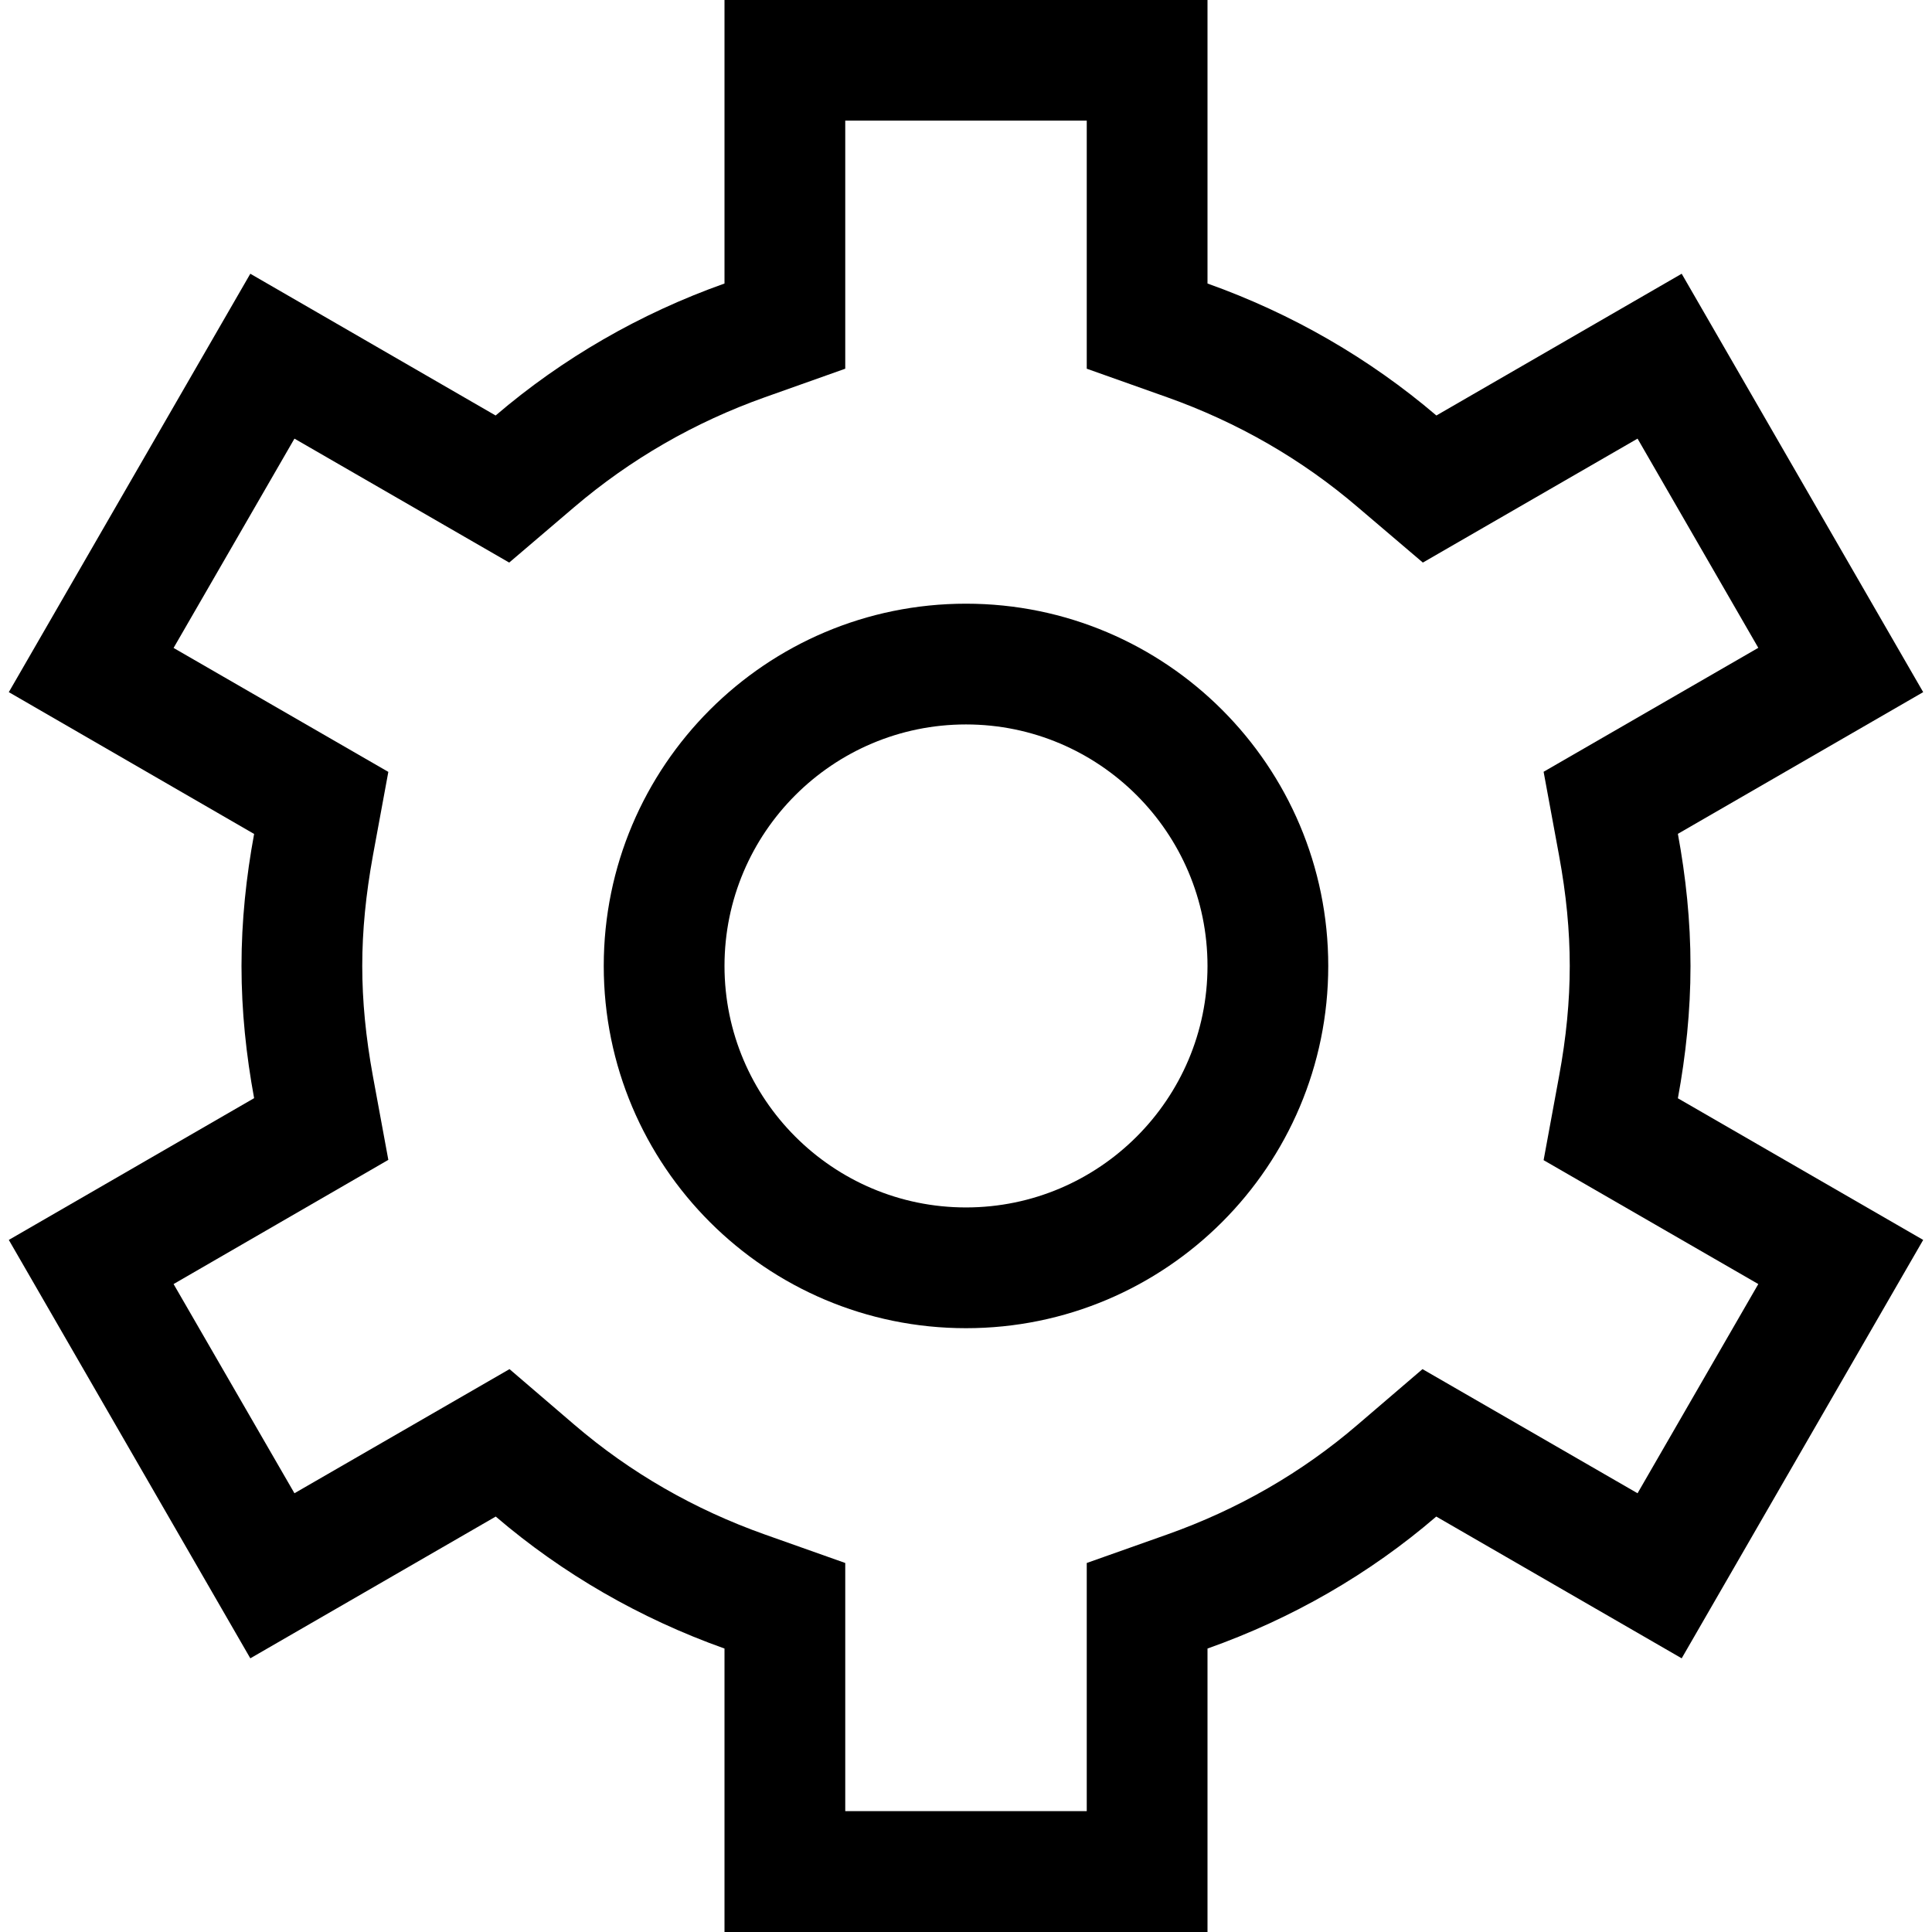
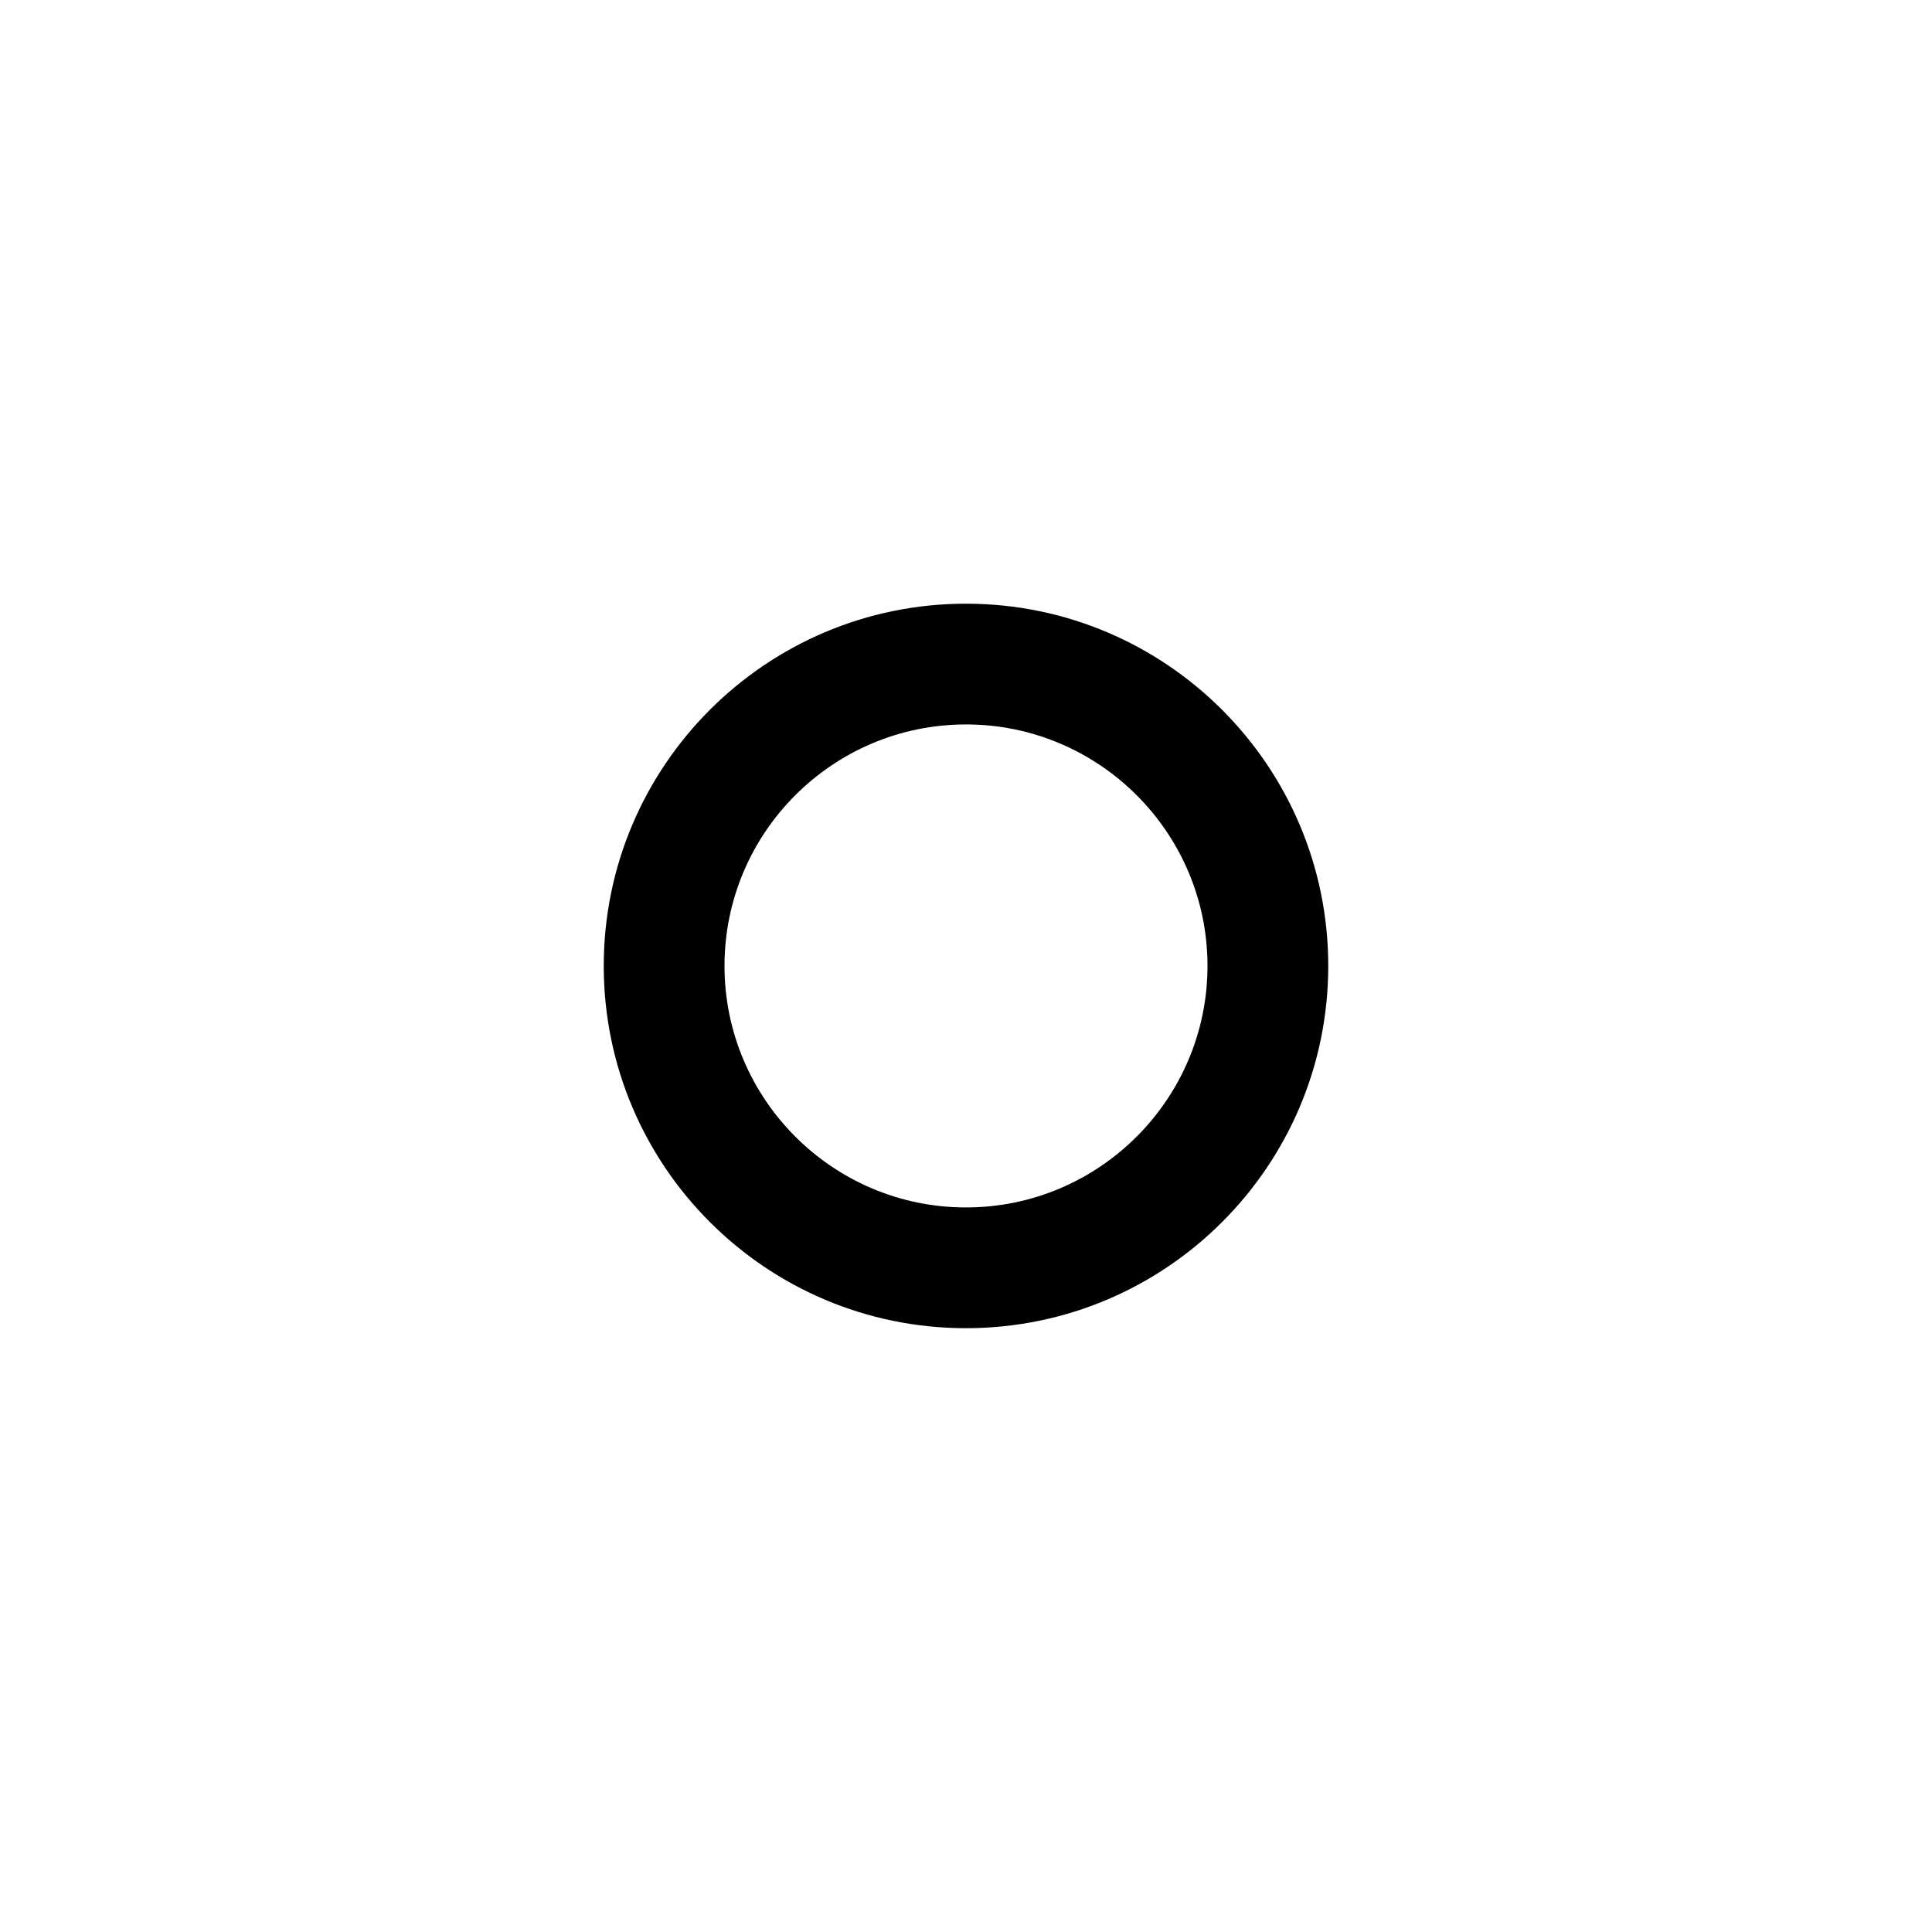
<svg xmlns="http://www.w3.org/2000/svg" height="32px" id="Layer_1" style="enable-background:new 0 0 32 32;" version="1.1" viewBox="0 0 32 32" width="32px" xml:space="preserve">
  <g transform="translate(480 144)">
-     <path d="M-452-128.001c0-0.75-0.078-1.479-0.209-2.188l4.063-2.347l-4-6.93l-4.063,2.348c-1.106-0.944-2.392-1.688-3.791-2.186   v-4.697h-8v4.697c-1.399,0.496-2.685,1.24-3.791,2.186l-4.063-2.348l-4,6.93l4.063,2.349C-475.922-129.478-476-128.75-476-128   c0,0.748,0.078,1.478,0.209,2.189l-4.063,2.348l4,6.93l4.065-2.348c1.106,0.947,2.39,1.688,3.789,2.186v4.697h8v-4.697   c1.399-0.495,2.685-1.236,3.789-2.186l4.065,2.348l4-6.93l-4.063-2.346c0.131-0.712,0.209-1.441,0.209-2.19V-128.001z    M-450.877-122.732l-2,3.465l-3.562-2.056l-1.074,0.92c-0.926,0.796-1.987,1.405-3.155,1.819l-1.332,0.472v4.11h-4v-4.11   l-1.332-0.472c-1.166-0.414-2.228-1.023-3.156-1.819l-1.073-0.92l-3.562,2.056l-2.002-3.465l3.557-2.057l-0.256-1.389   c-0.117-0.64-0.176-1.238-0.176-1.824c0-0.586,0.06-1.184,0.176-1.824l0.256-1.389l-3.557-2.053l2.002-3.467l3.557,2.053   l1.074-0.916c0.935-0.797,1.996-1.408,3.16-1.822l1.332-0.473v-4.109h4v4.109l1.332,0.473c1.164,0.414,2.229,1.025,3.159,1.822   l1.076,0.916l3.556-2.053l2,3.465l-3.556,2.053l0.256,1.387c0.119,0.646,0.177,1.242,0.177,1.828c0,0.585-0.058,1.185-0.177,1.828   l-0.256,1.39L-450.877-122.732z" />
    <path d="M-464-132.001c2.205,0,4,1.793,4,4c0,2.205-1.795,4-4,4c-2.207,0-4-1.795-4-4C-468-130.208-466.207-132.001-464-132.001z    M-464-134.001c-3.313,0-6,2.688-6,6c0,3.313,2.688,6,6,6s6-2.688,6-6C-458-131.312-460.687-134.001-464-134.001L-464-134.001z" />
  </g>
</svg>